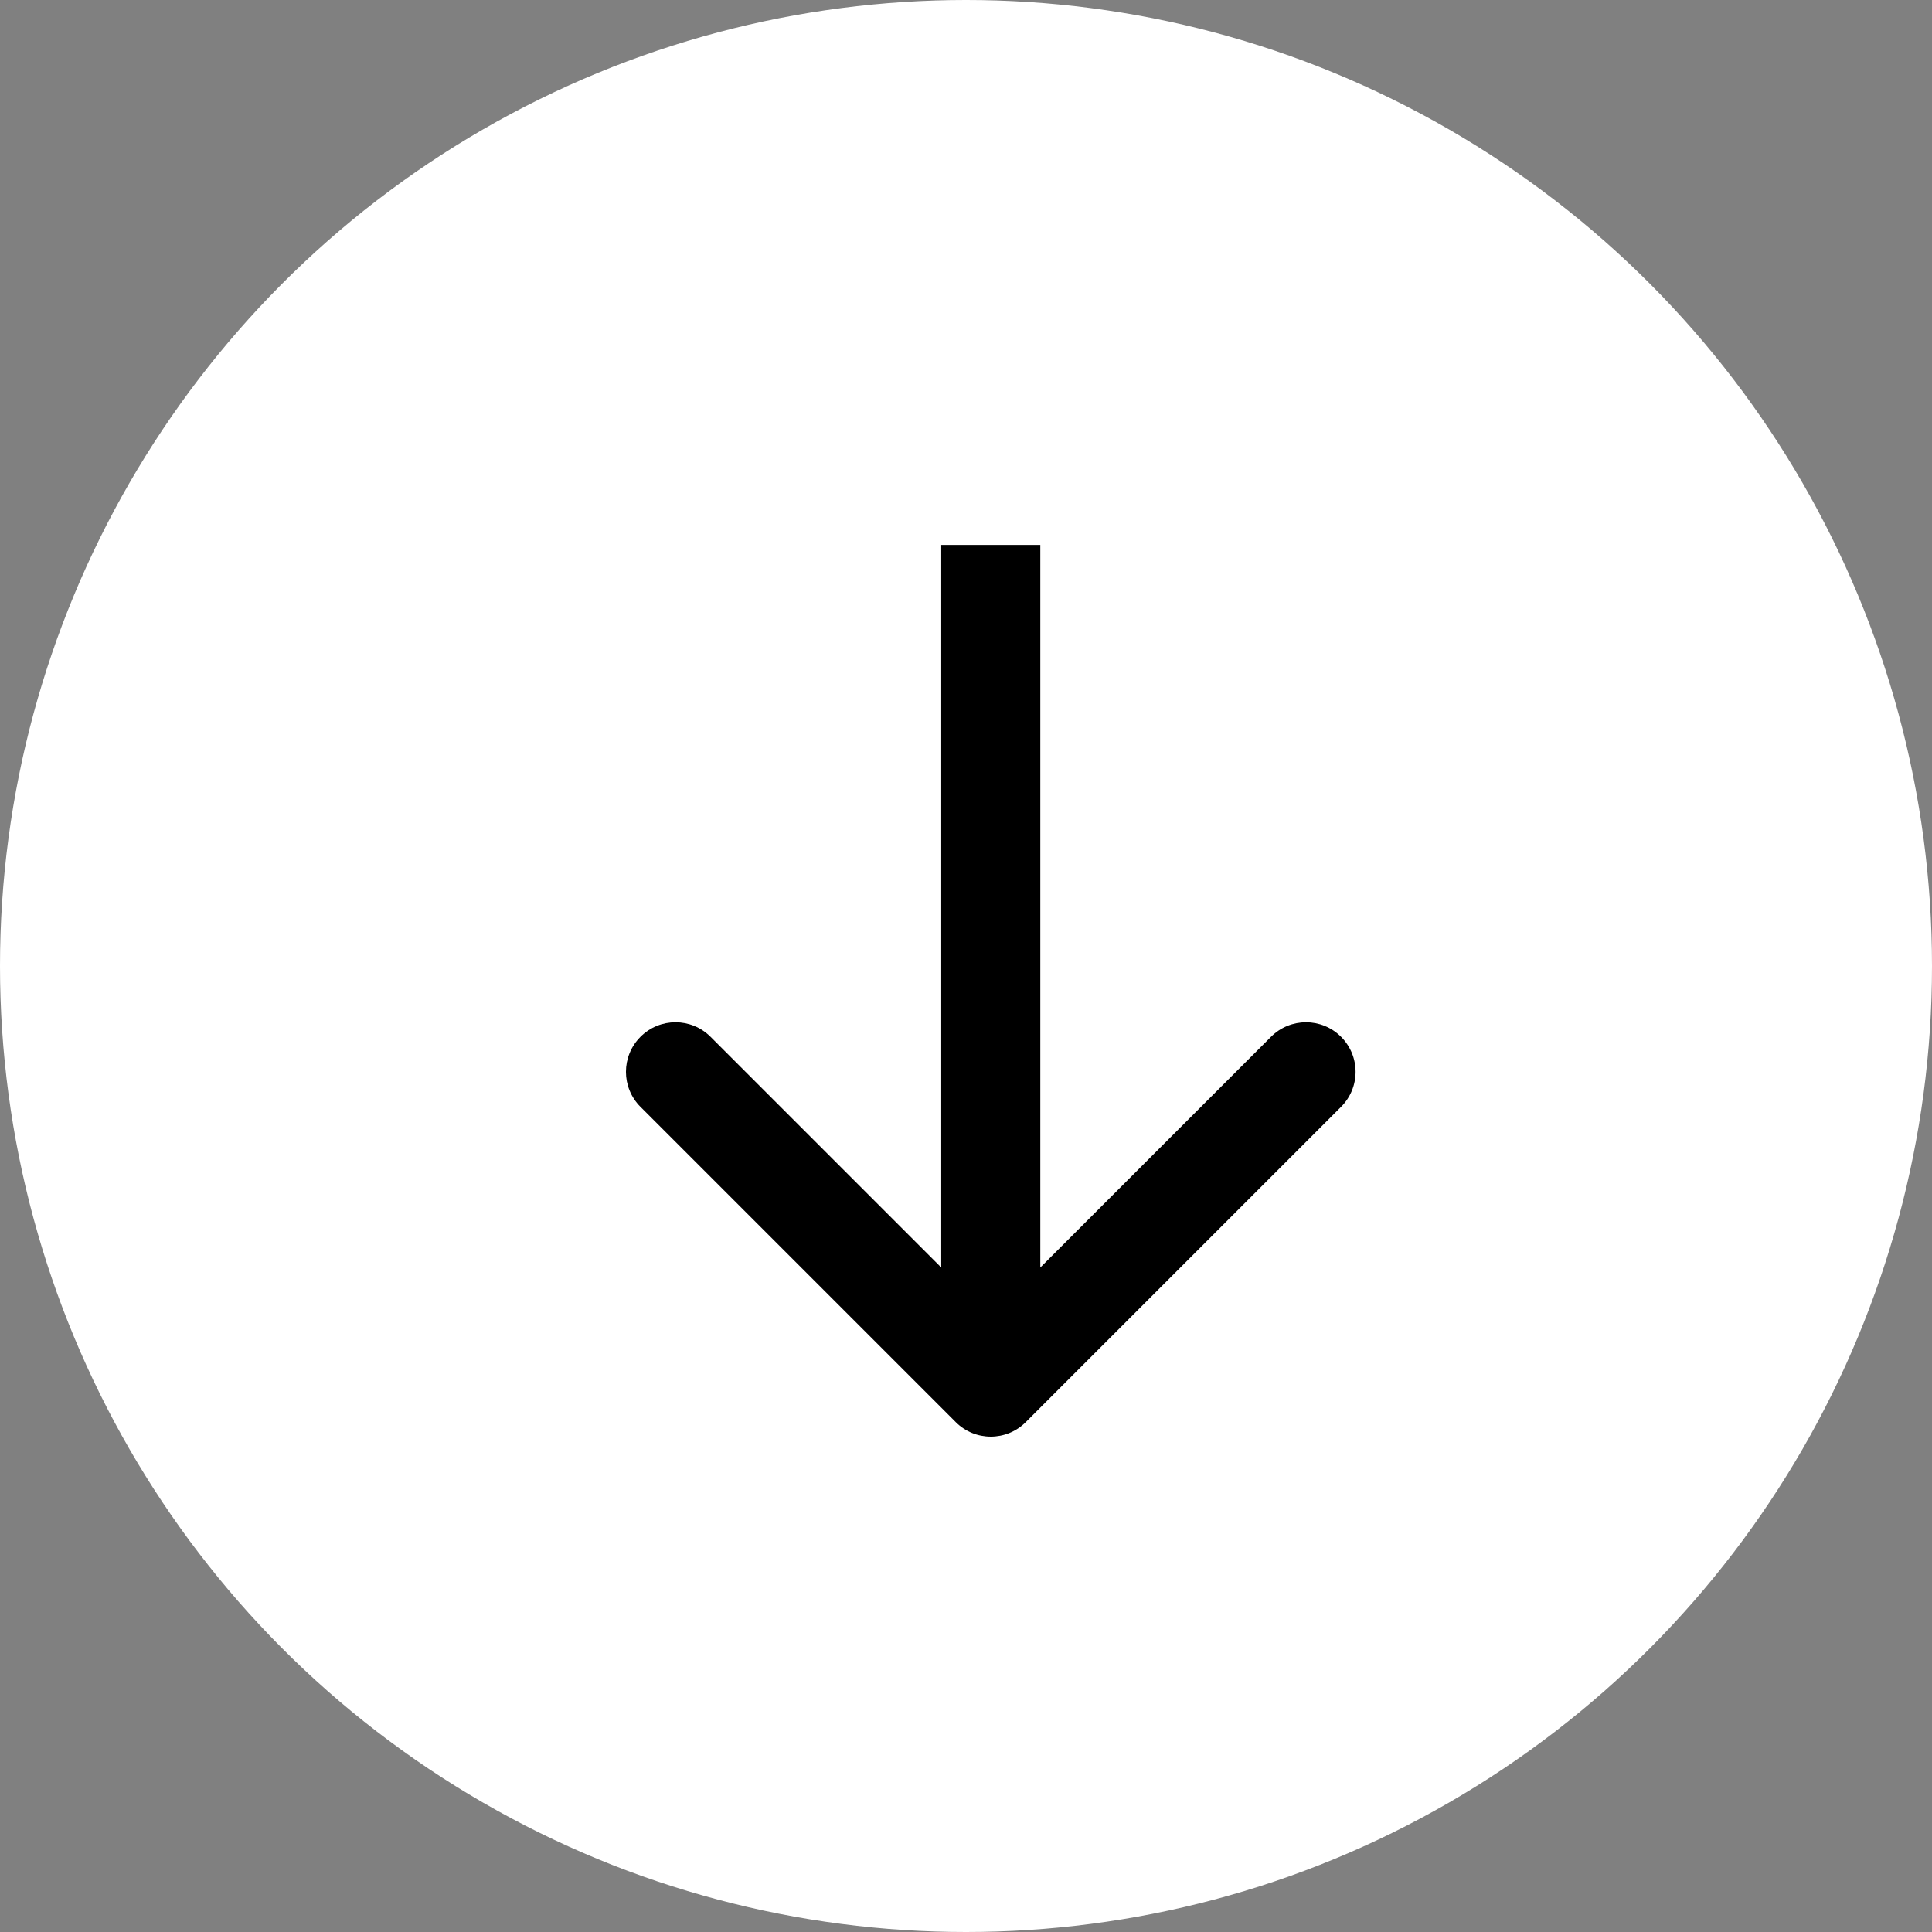
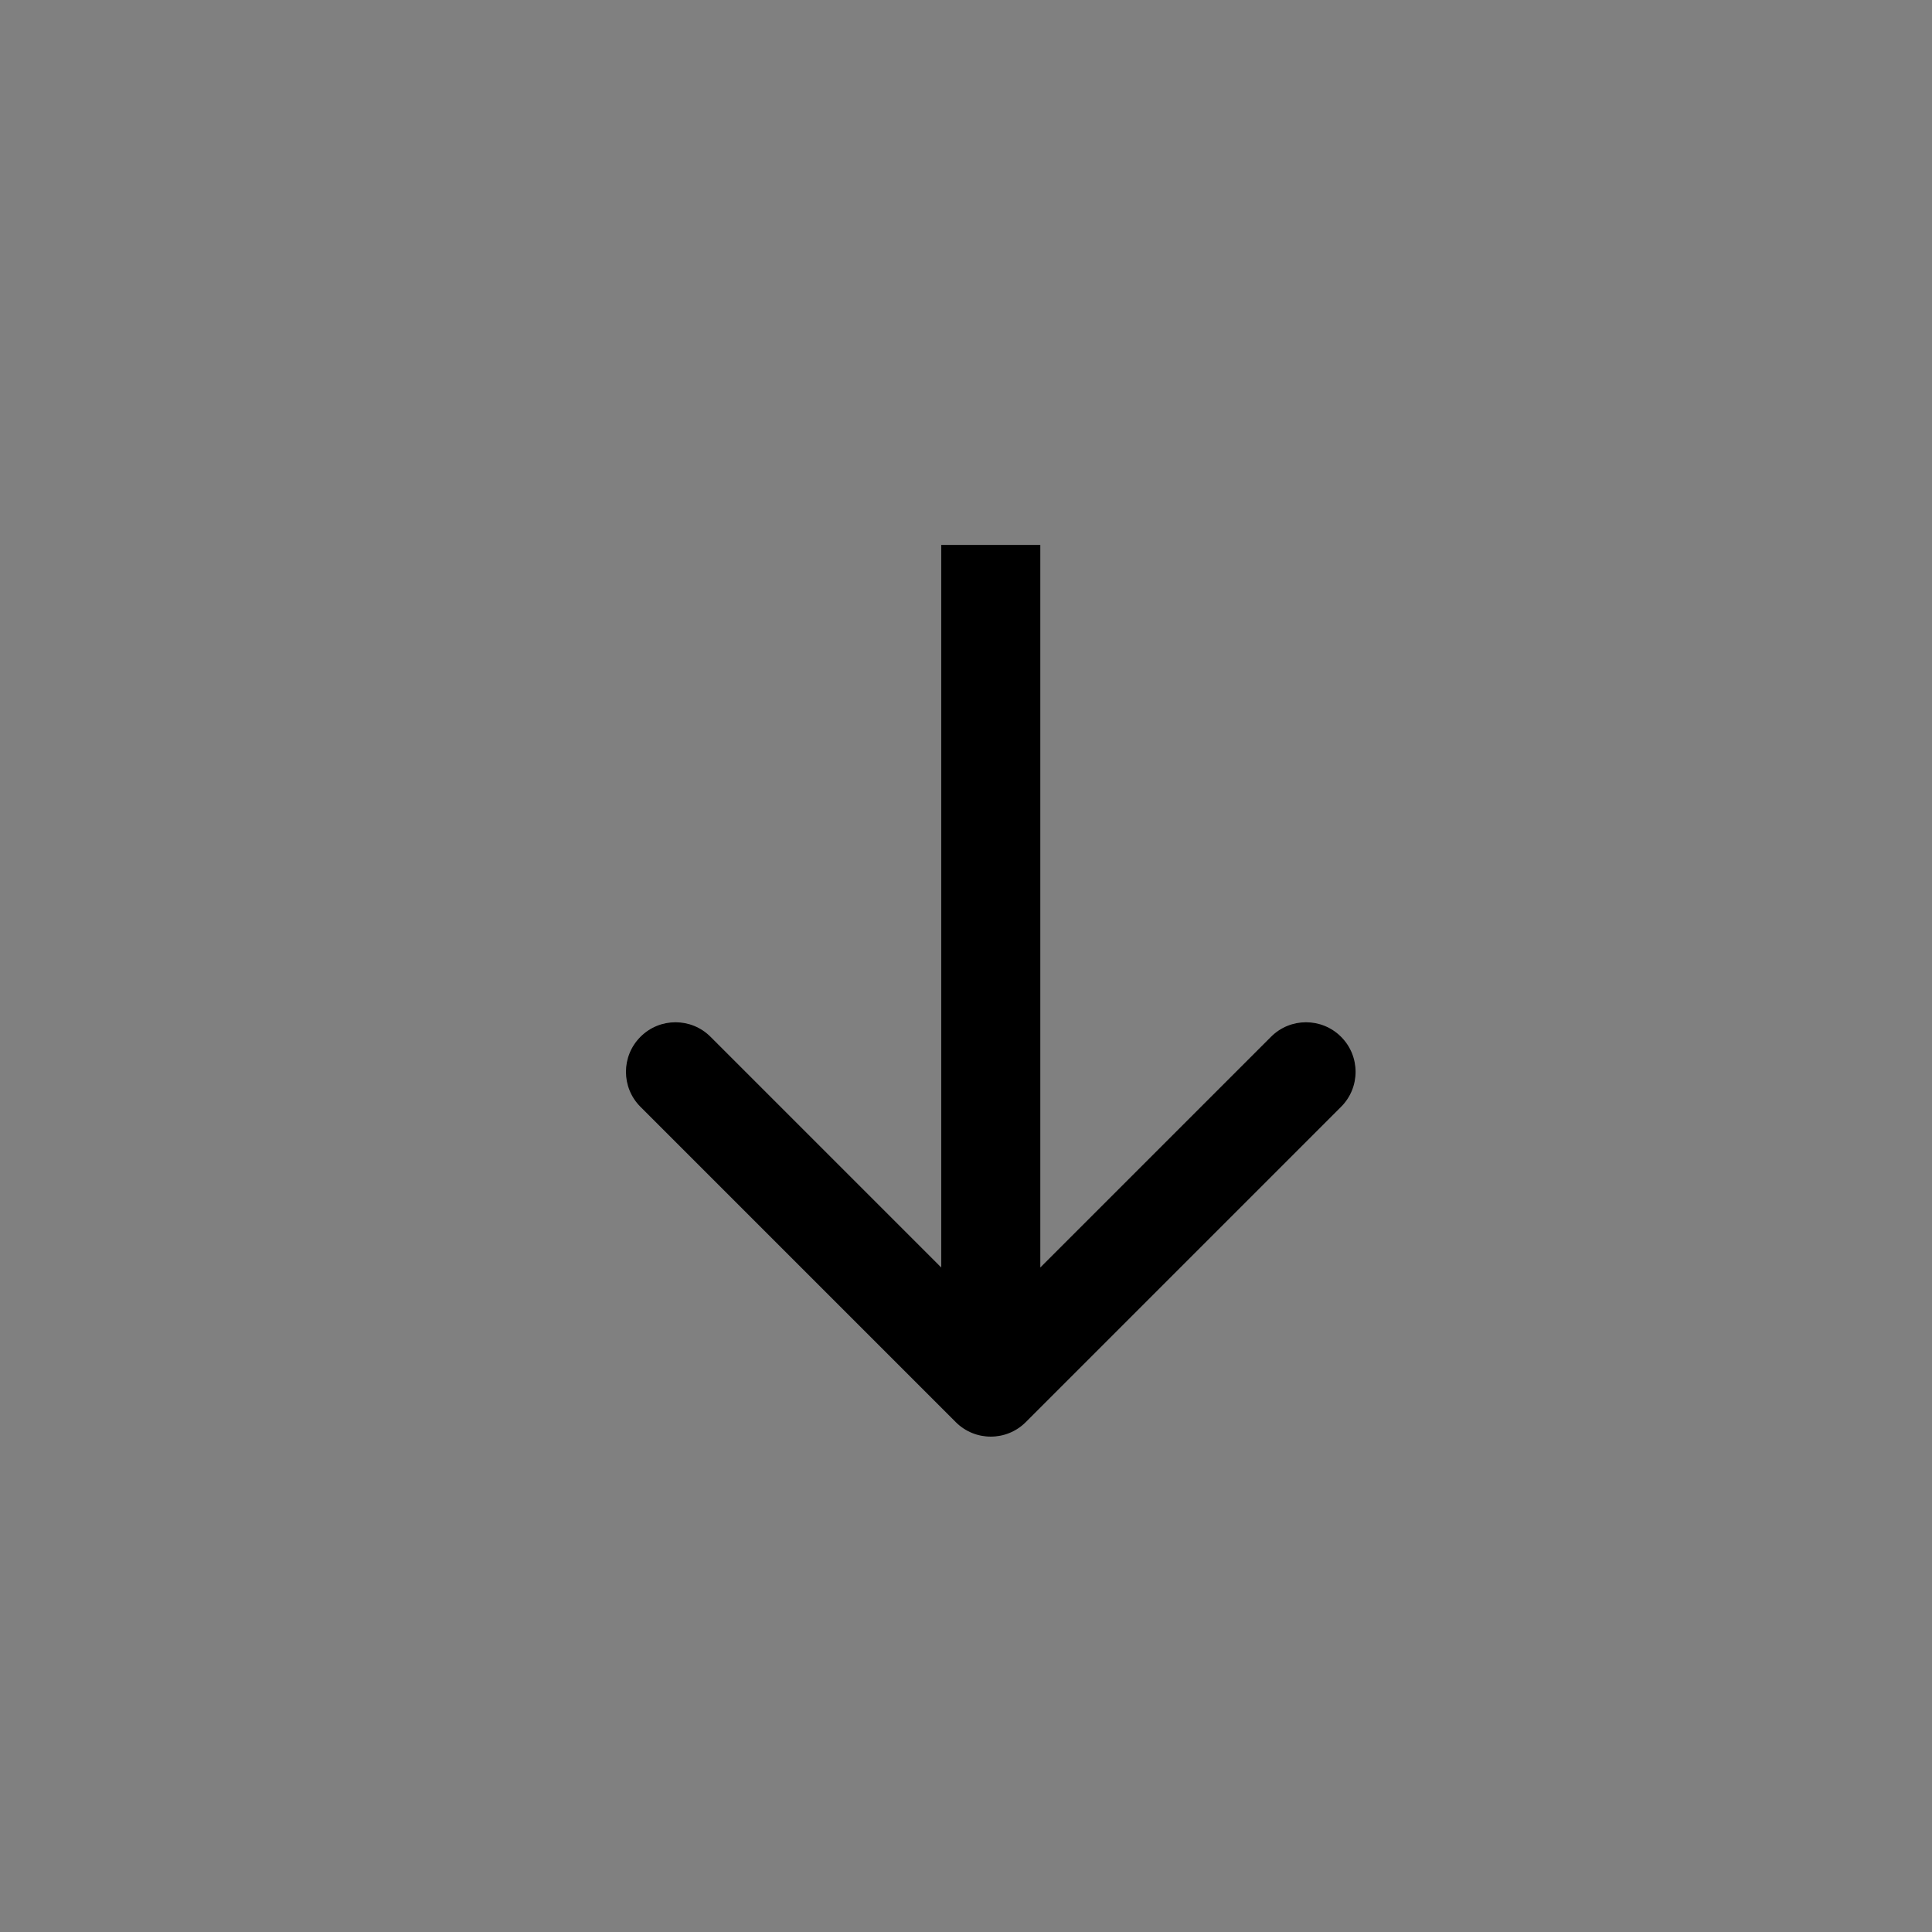
<svg xmlns="http://www.w3.org/2000/svg" width="39" height="39" viewBox="0 0 39 39" fill="none">
  <rect x="0" y="0" width="39" height="39" fill="#808080" stroke="none" />
-   <circle cx="19.5" cy="19.5" r="19.5" fill="white" />
  <path d="M19.293 28.707C19.683 29.098 20.317 29.098 20.707 28.707L27.071 22.343C27.462 21.953 27.462 21.32 27.071 20.929C26.68 20.538 26.047 20.538 25.657 20.929L20 26.586L14.343 20.929C13.953 20.538 13.319 20.538 12.929 20.929C12.538 21.32 12.538 21.953 12.929 22.343L19.293 28.707ZM19 11L19 28L21 28L21 11L19 11Z" fill="black" />
</svg>